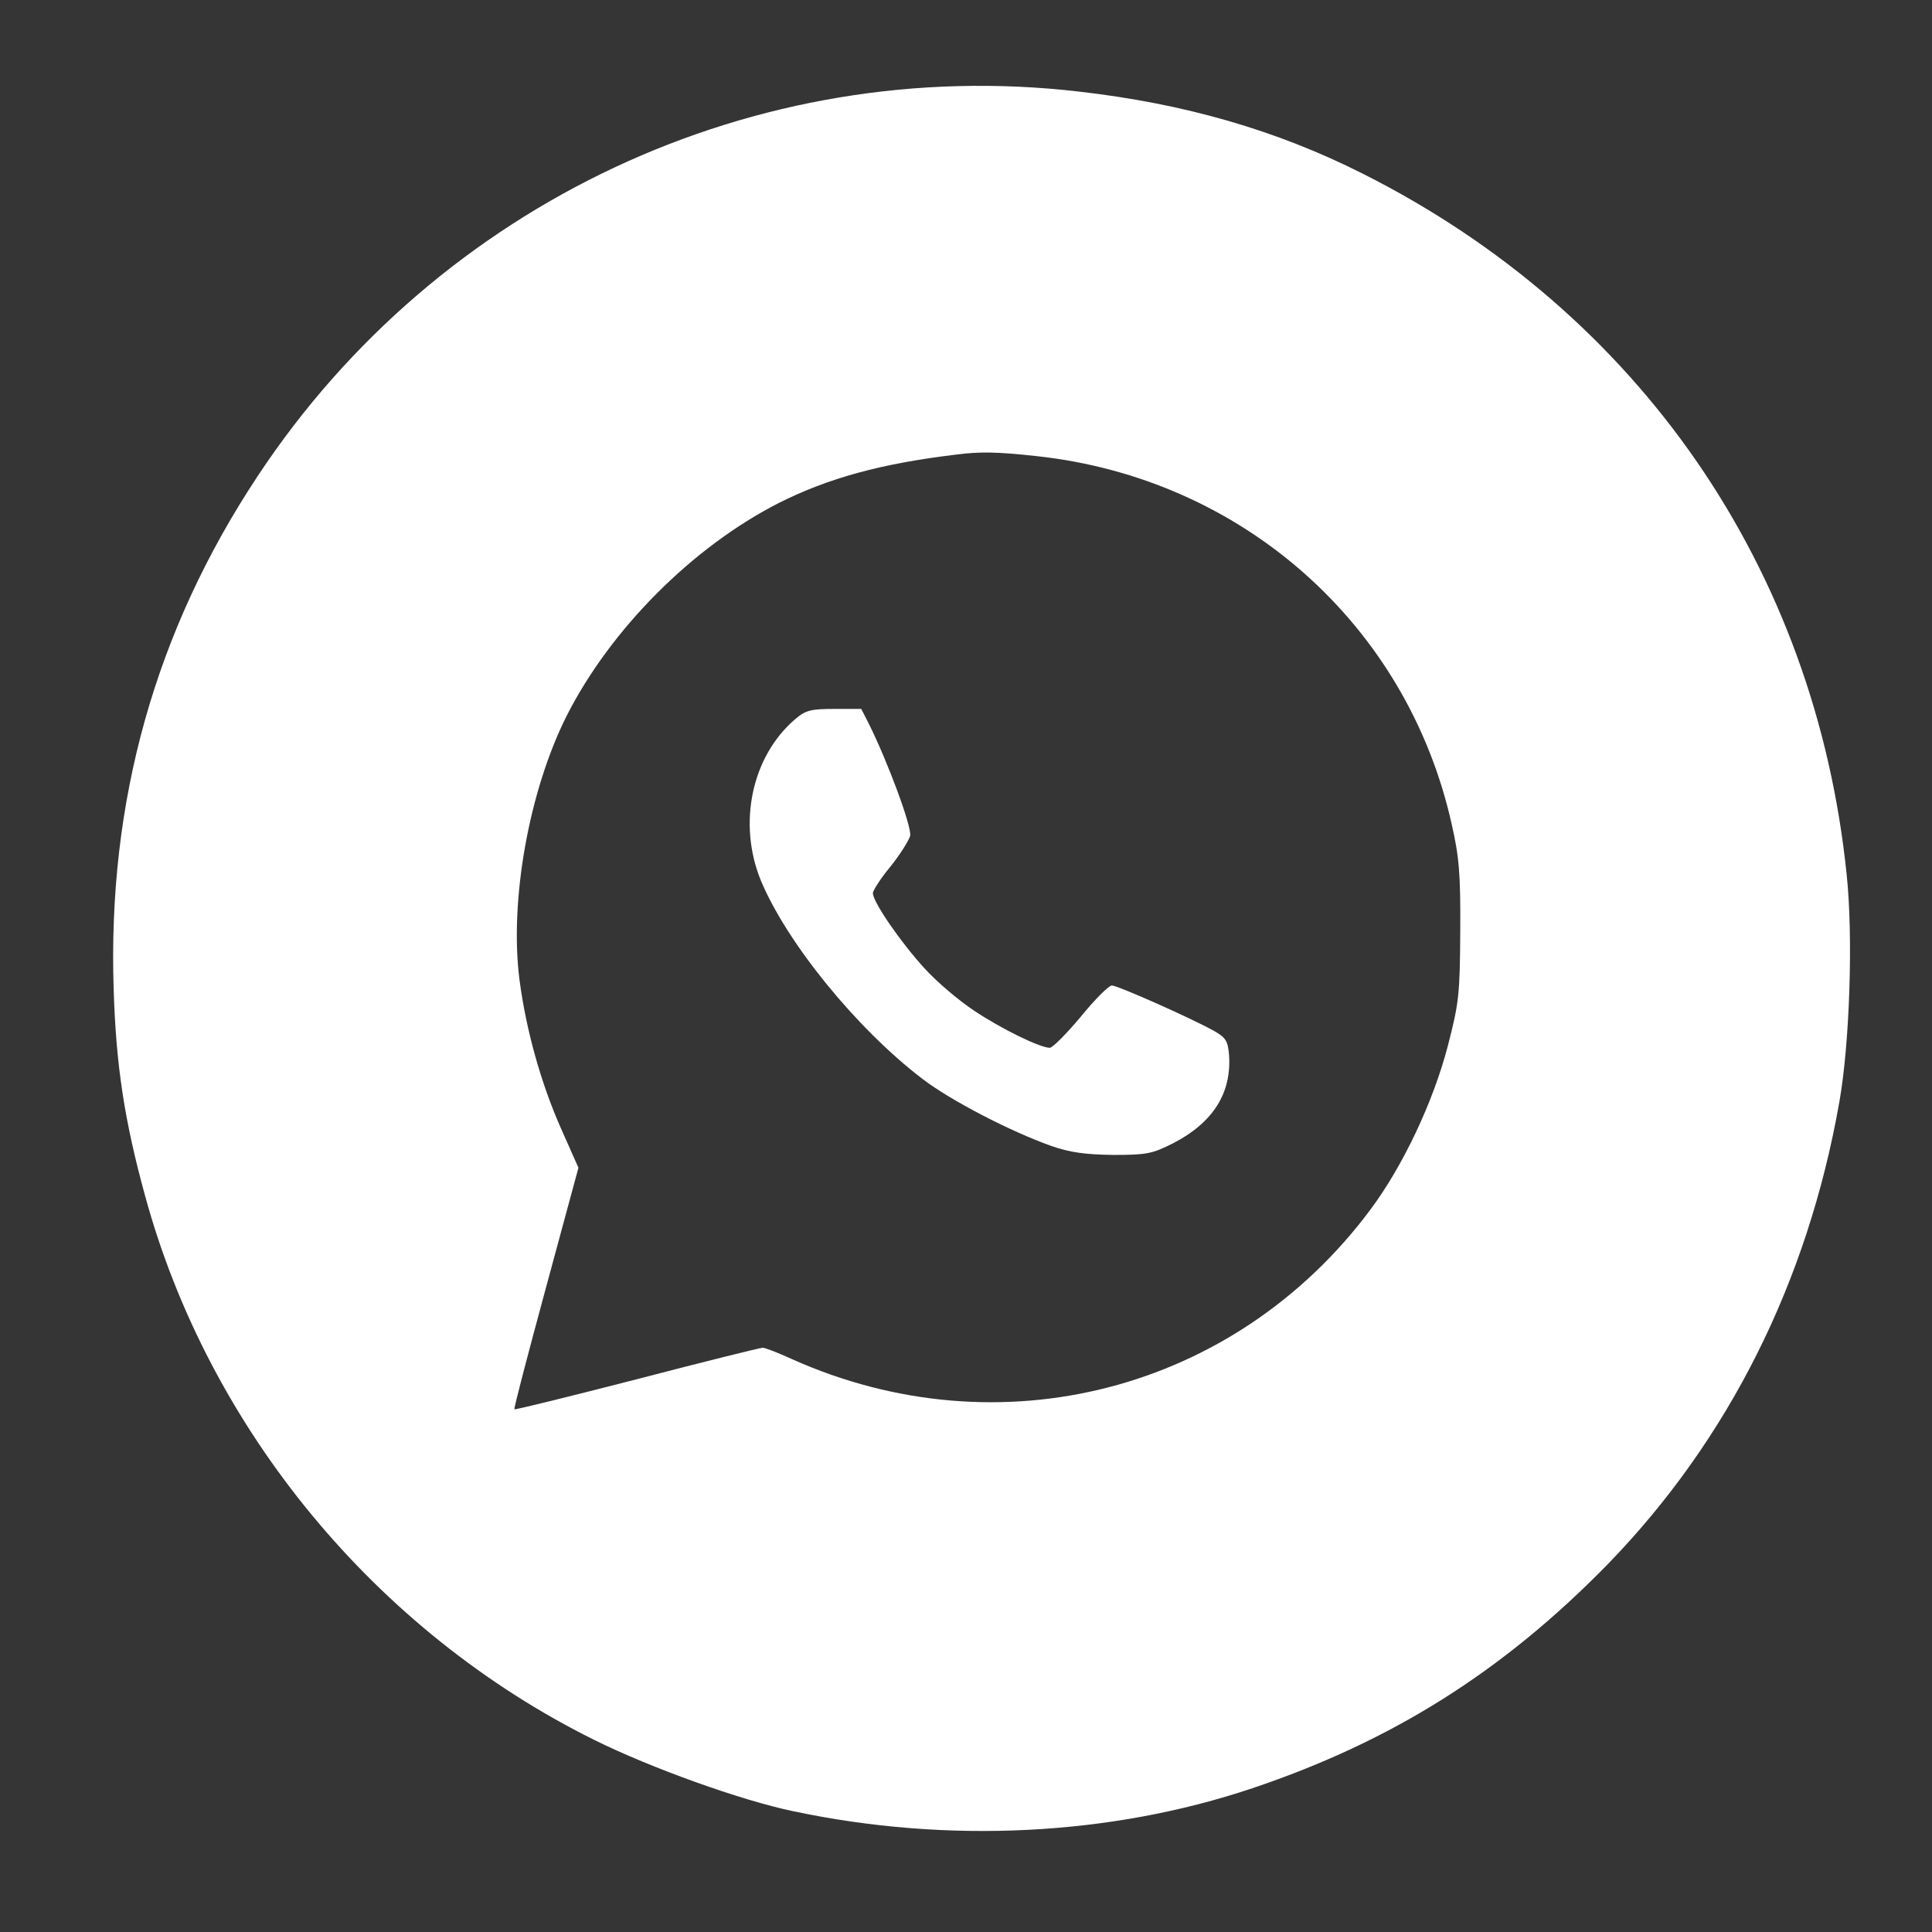
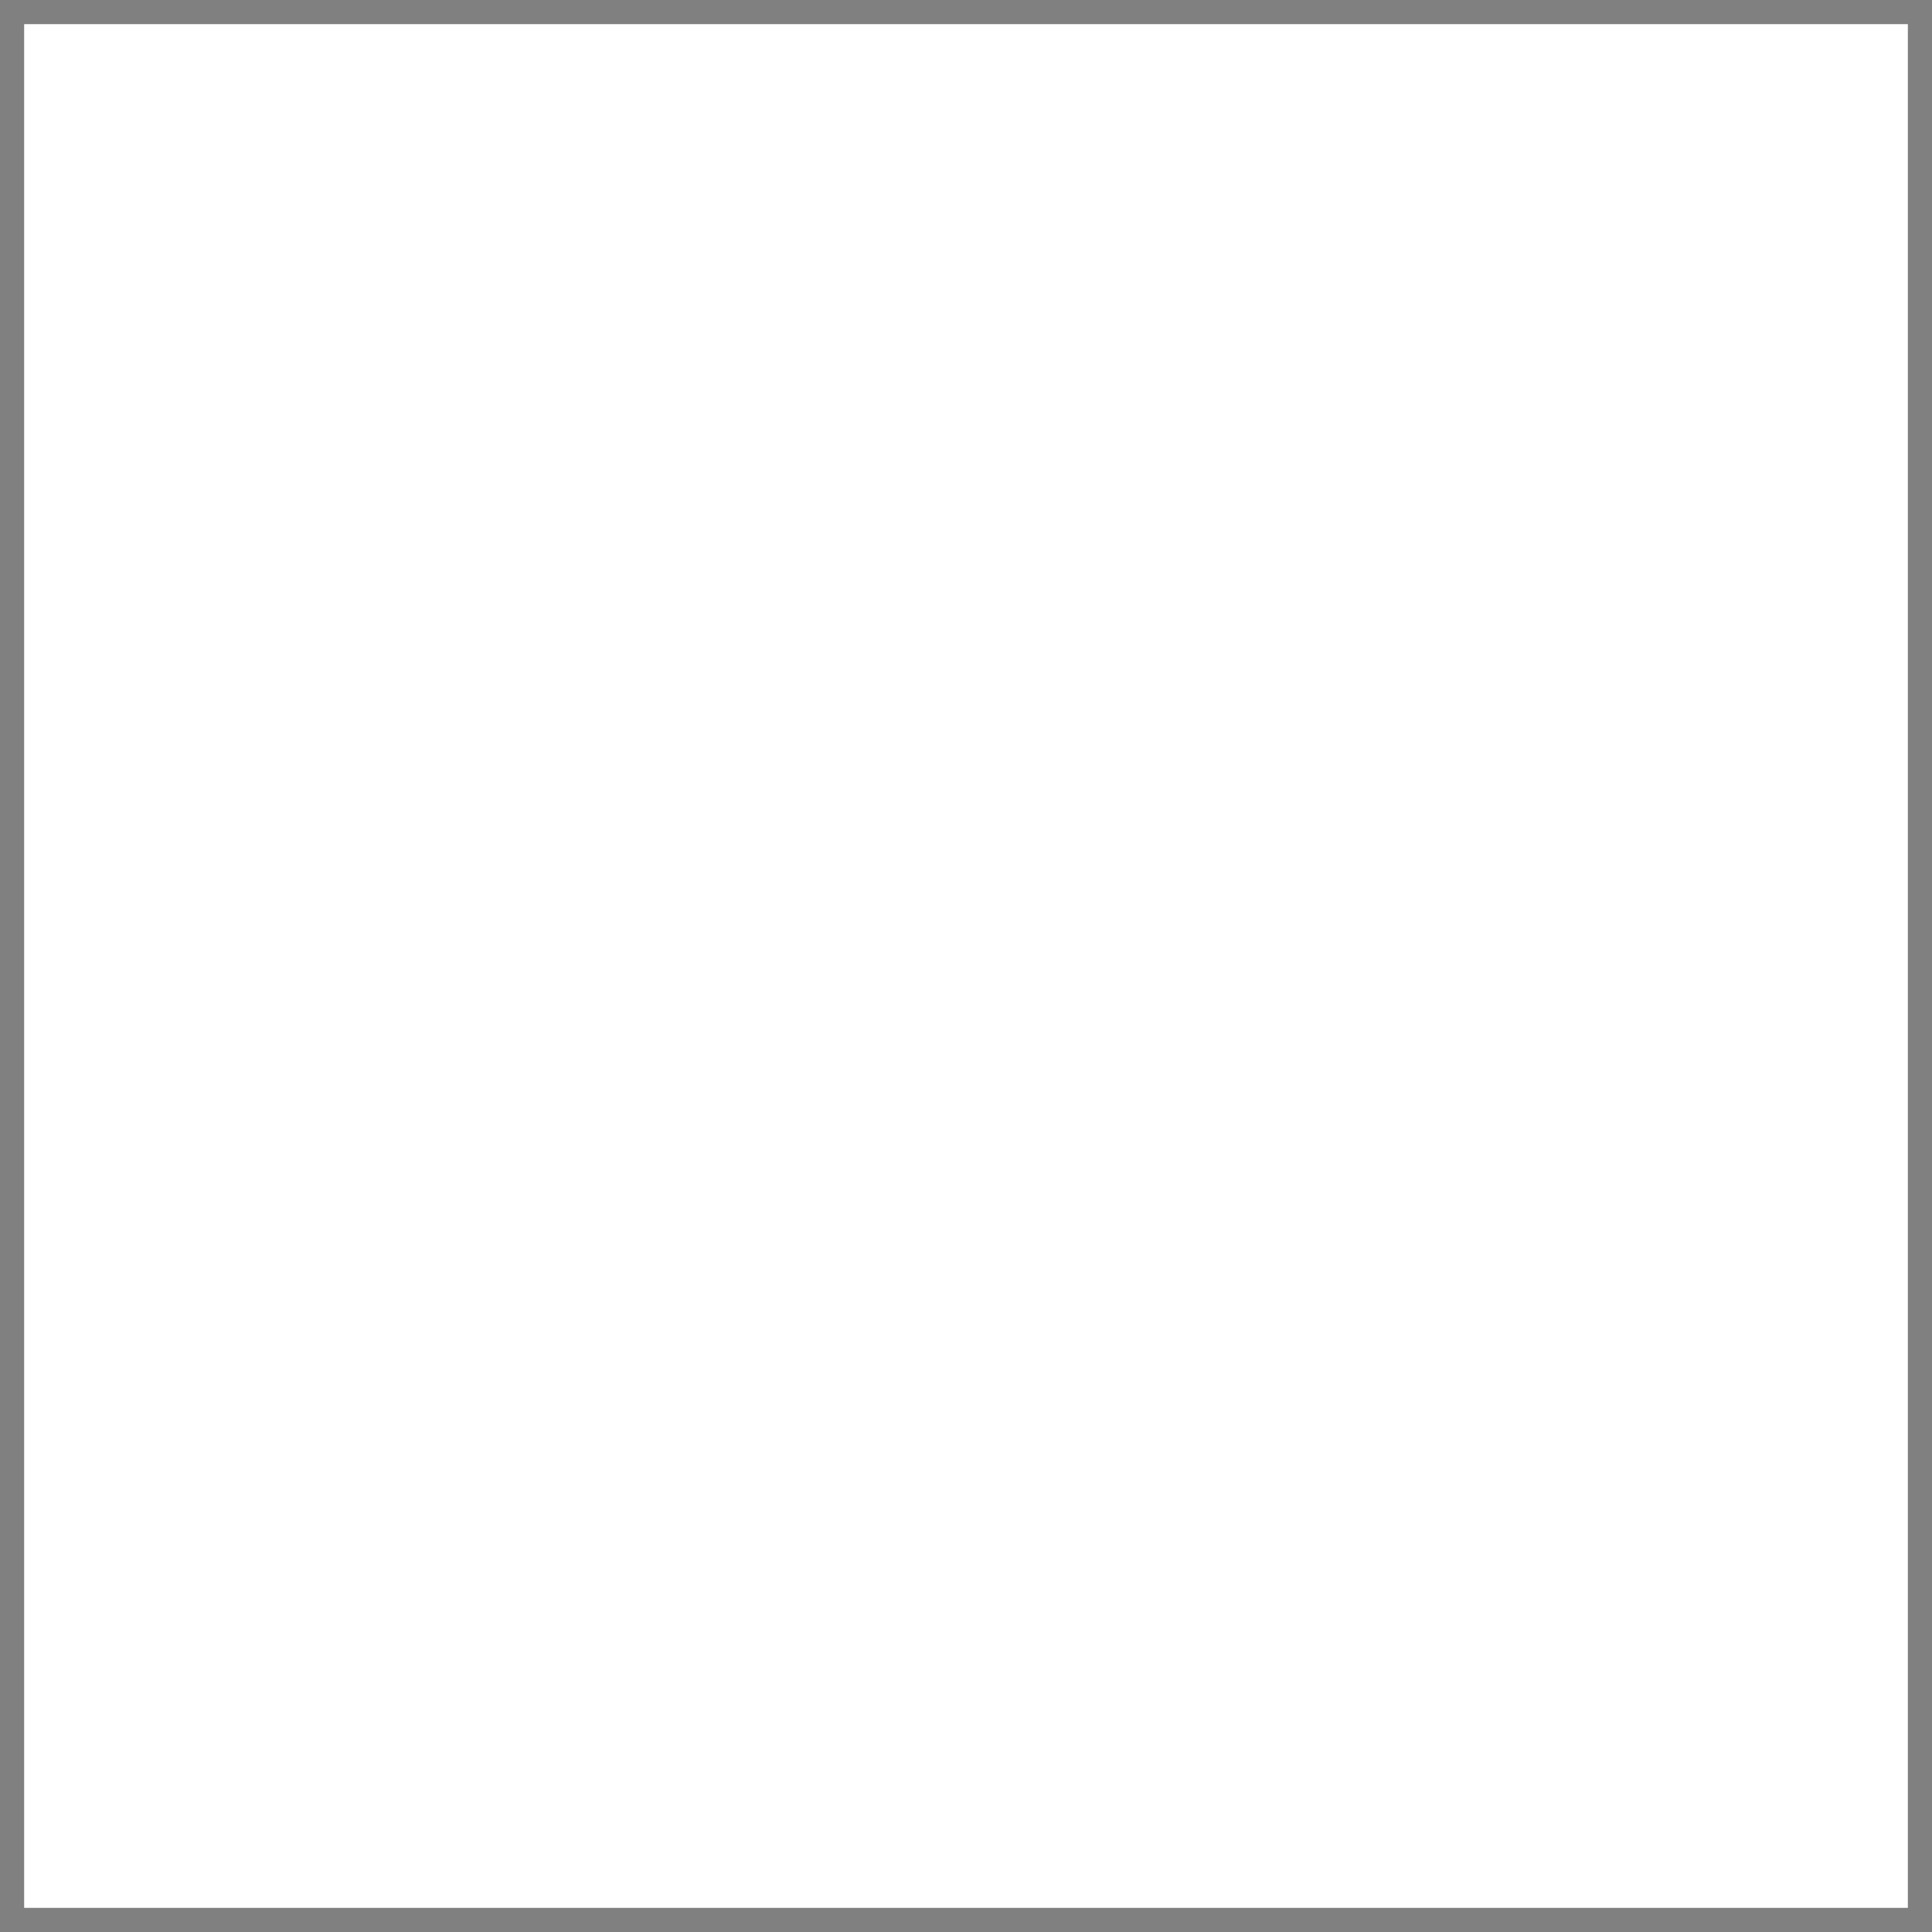
<svg xmlns="http://www.w3.org/2000/svg" width="80" height="80" viewBox="0 0 80 80" fill="none">
  <rect x="0" y="0" width="80" height="80" fill="#808080" stroke="none" />
  <rect x="1" y="1" width="78" height="78" fill="white" />
  <g clip-path="url(#clip0_47_571)">
-     <path d="M0 40V80H40H80V40V-6.85453e-06H40H0V40ZM44.659 3.79C49.044 4.29 52.851 5.387 56.434 7.194C67.871 12.952 75.165 23.516 76.466 36.21C76.739 38.774 76.594 43.21 76.161 45.645C74.843 53.113 71.566 59.629 66.57 64.774C62.233 69.21 57.655 72.097 51.855 74.048C45.992 76.016 39.261 76.355 32.851 75C30.683 74.548 26.956 73.21 24.61 72.048C15.566 67.564 8.643 59.177 6.008 49.516C5.157 46.419 4.803 44.129 4.707 40.968C4.45 33.177 6.426 26.113 10.683 19.694C18.153 8.403 31.293 2.242 44.659 3.79Z" fill="#353535" />
    <path d="M39.599 18.823C36.498 19.194 34.313 19.791 32.257 20.823C28.675 22.645 25.269 26.065 23.454 29.662C21.896 32.775 21.093 37.307 21.51 40.565C21.783 42.645 22.394 44.839 23.229 46.726L23.952 48.355L22.602 53.339C21.863 56.065 21.269 58.323 21.301 58.355C21.317 58.387 23.599 57.823 26.361 57.113C29.141 56.387 31.486 55.807 31.582 55.807C31.679 55.807 32.225 56.016 32.787 56.275C41.382 60.129 51.133 57.613 56.739 50.097C58.088 48.291 59.342 45.645 59.952 43.307C60.418 41.5 60.45 41.178 60.466 38.549C60.482 36.194 60.418 35.468 60.112 34.129C58.265 25.855 51.438 19.807 42.924 18.887C41.317 18.71 40.578 18.694 39.599 18.823ZM35.968 29.952C36.771 31.565 37.767 34.258 37.687 34.613C37.623 34.823 37.269 35.387 36.868 35.887C36.466 36.371 36.145 36.871 36.145 36.984C36.145 37.355 37.317 39.049 38.297 40.113C38.795 40.662 39.711 41.436 40.321 41.839C41.446 42.597 43.068 43.387 43.47 43.387C43.582 43.387 44.161 42.807 44.755 42.097C45.333 41.387 45.912 40.807 46.04 40.807C46.281 40.807 49.365 42.178 50.281 42.694C50.763 42.968 50.843 43.113 50.892 43.678C51.004 45.258 50.233 46.484 48.578 47.339C47.711 47.775 47.486 47.823 46.105 47.823C44.948 47.807 44.321 47.726 43.534 47.452C41.847 46.855 39.358 45.565 38.201 44.678C35.454 42.581 32.578 39.032 31.502 36.452C30.538 34.081 31.133 31.307 32.932 29.774C33.365 29.404 33.59 29.355 34.554 29.355H35.663L35.968 29.952Z" fill="#353535" />
  </g>
  <defs>
    <clipPath id="clip0_47_571">
-       <rect width="80" height="80" fill="white" />
-     </clipPath>
+       </clipPath>
  </defs>
</svg>